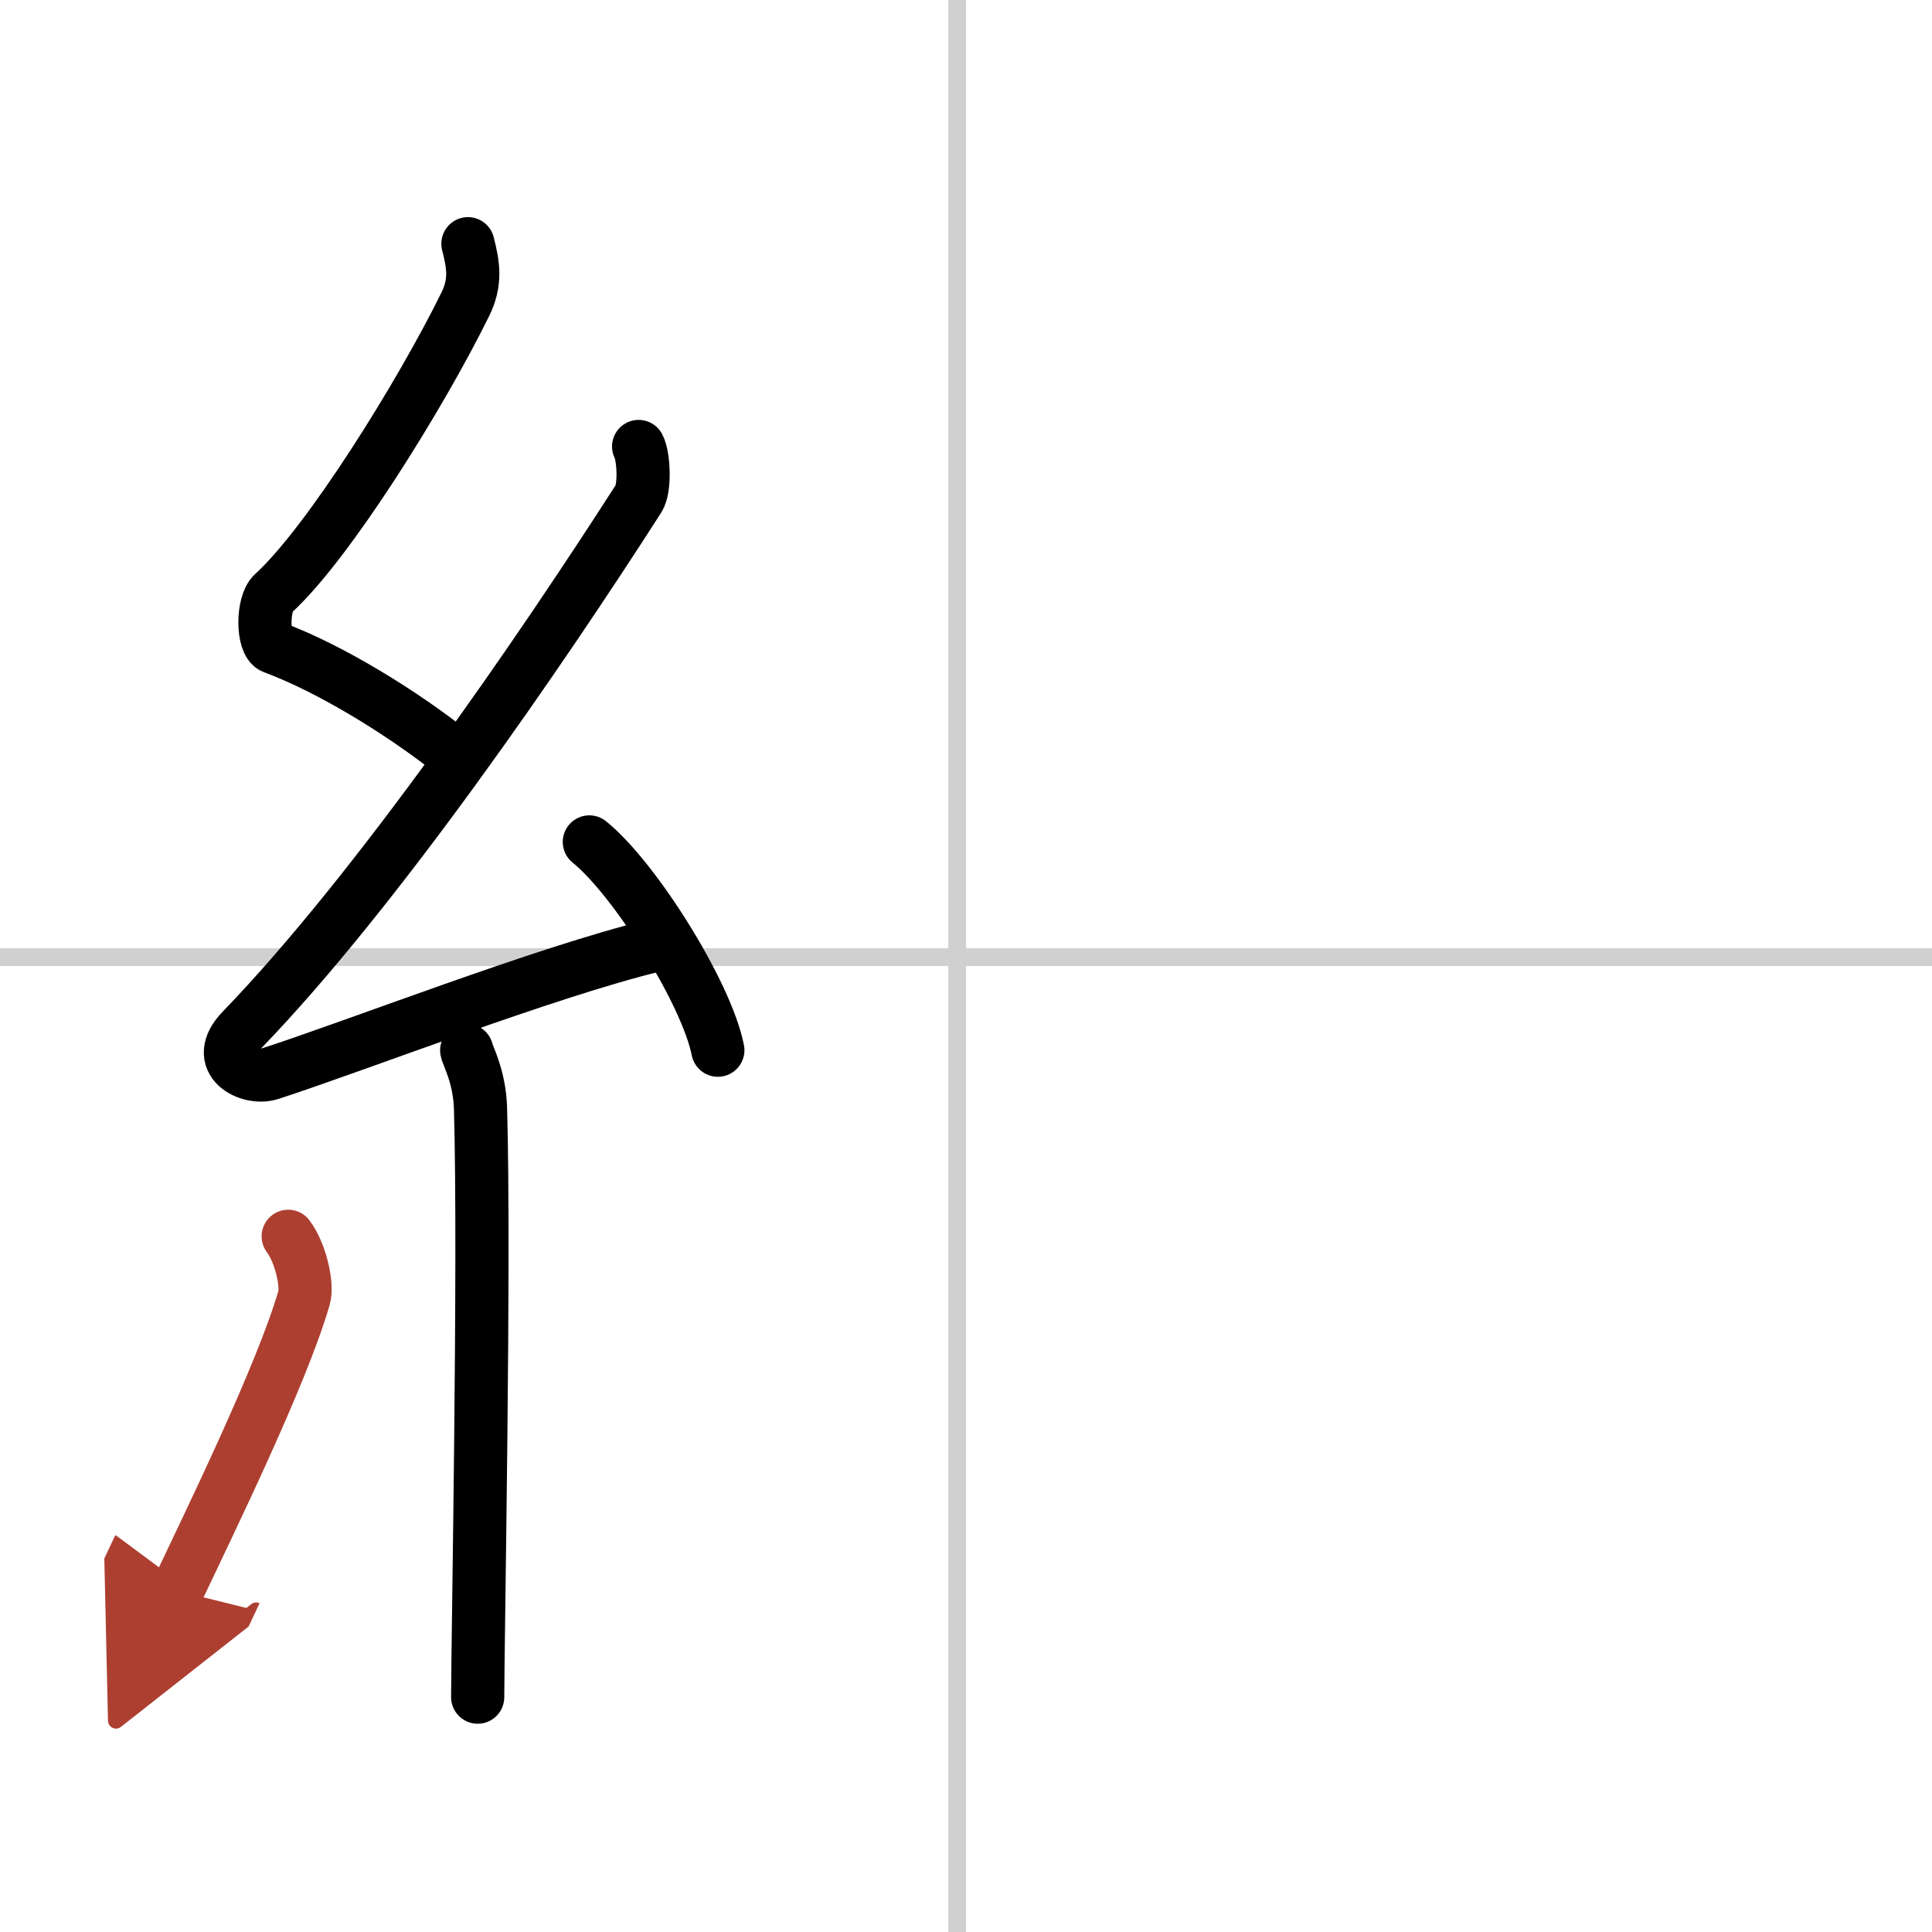
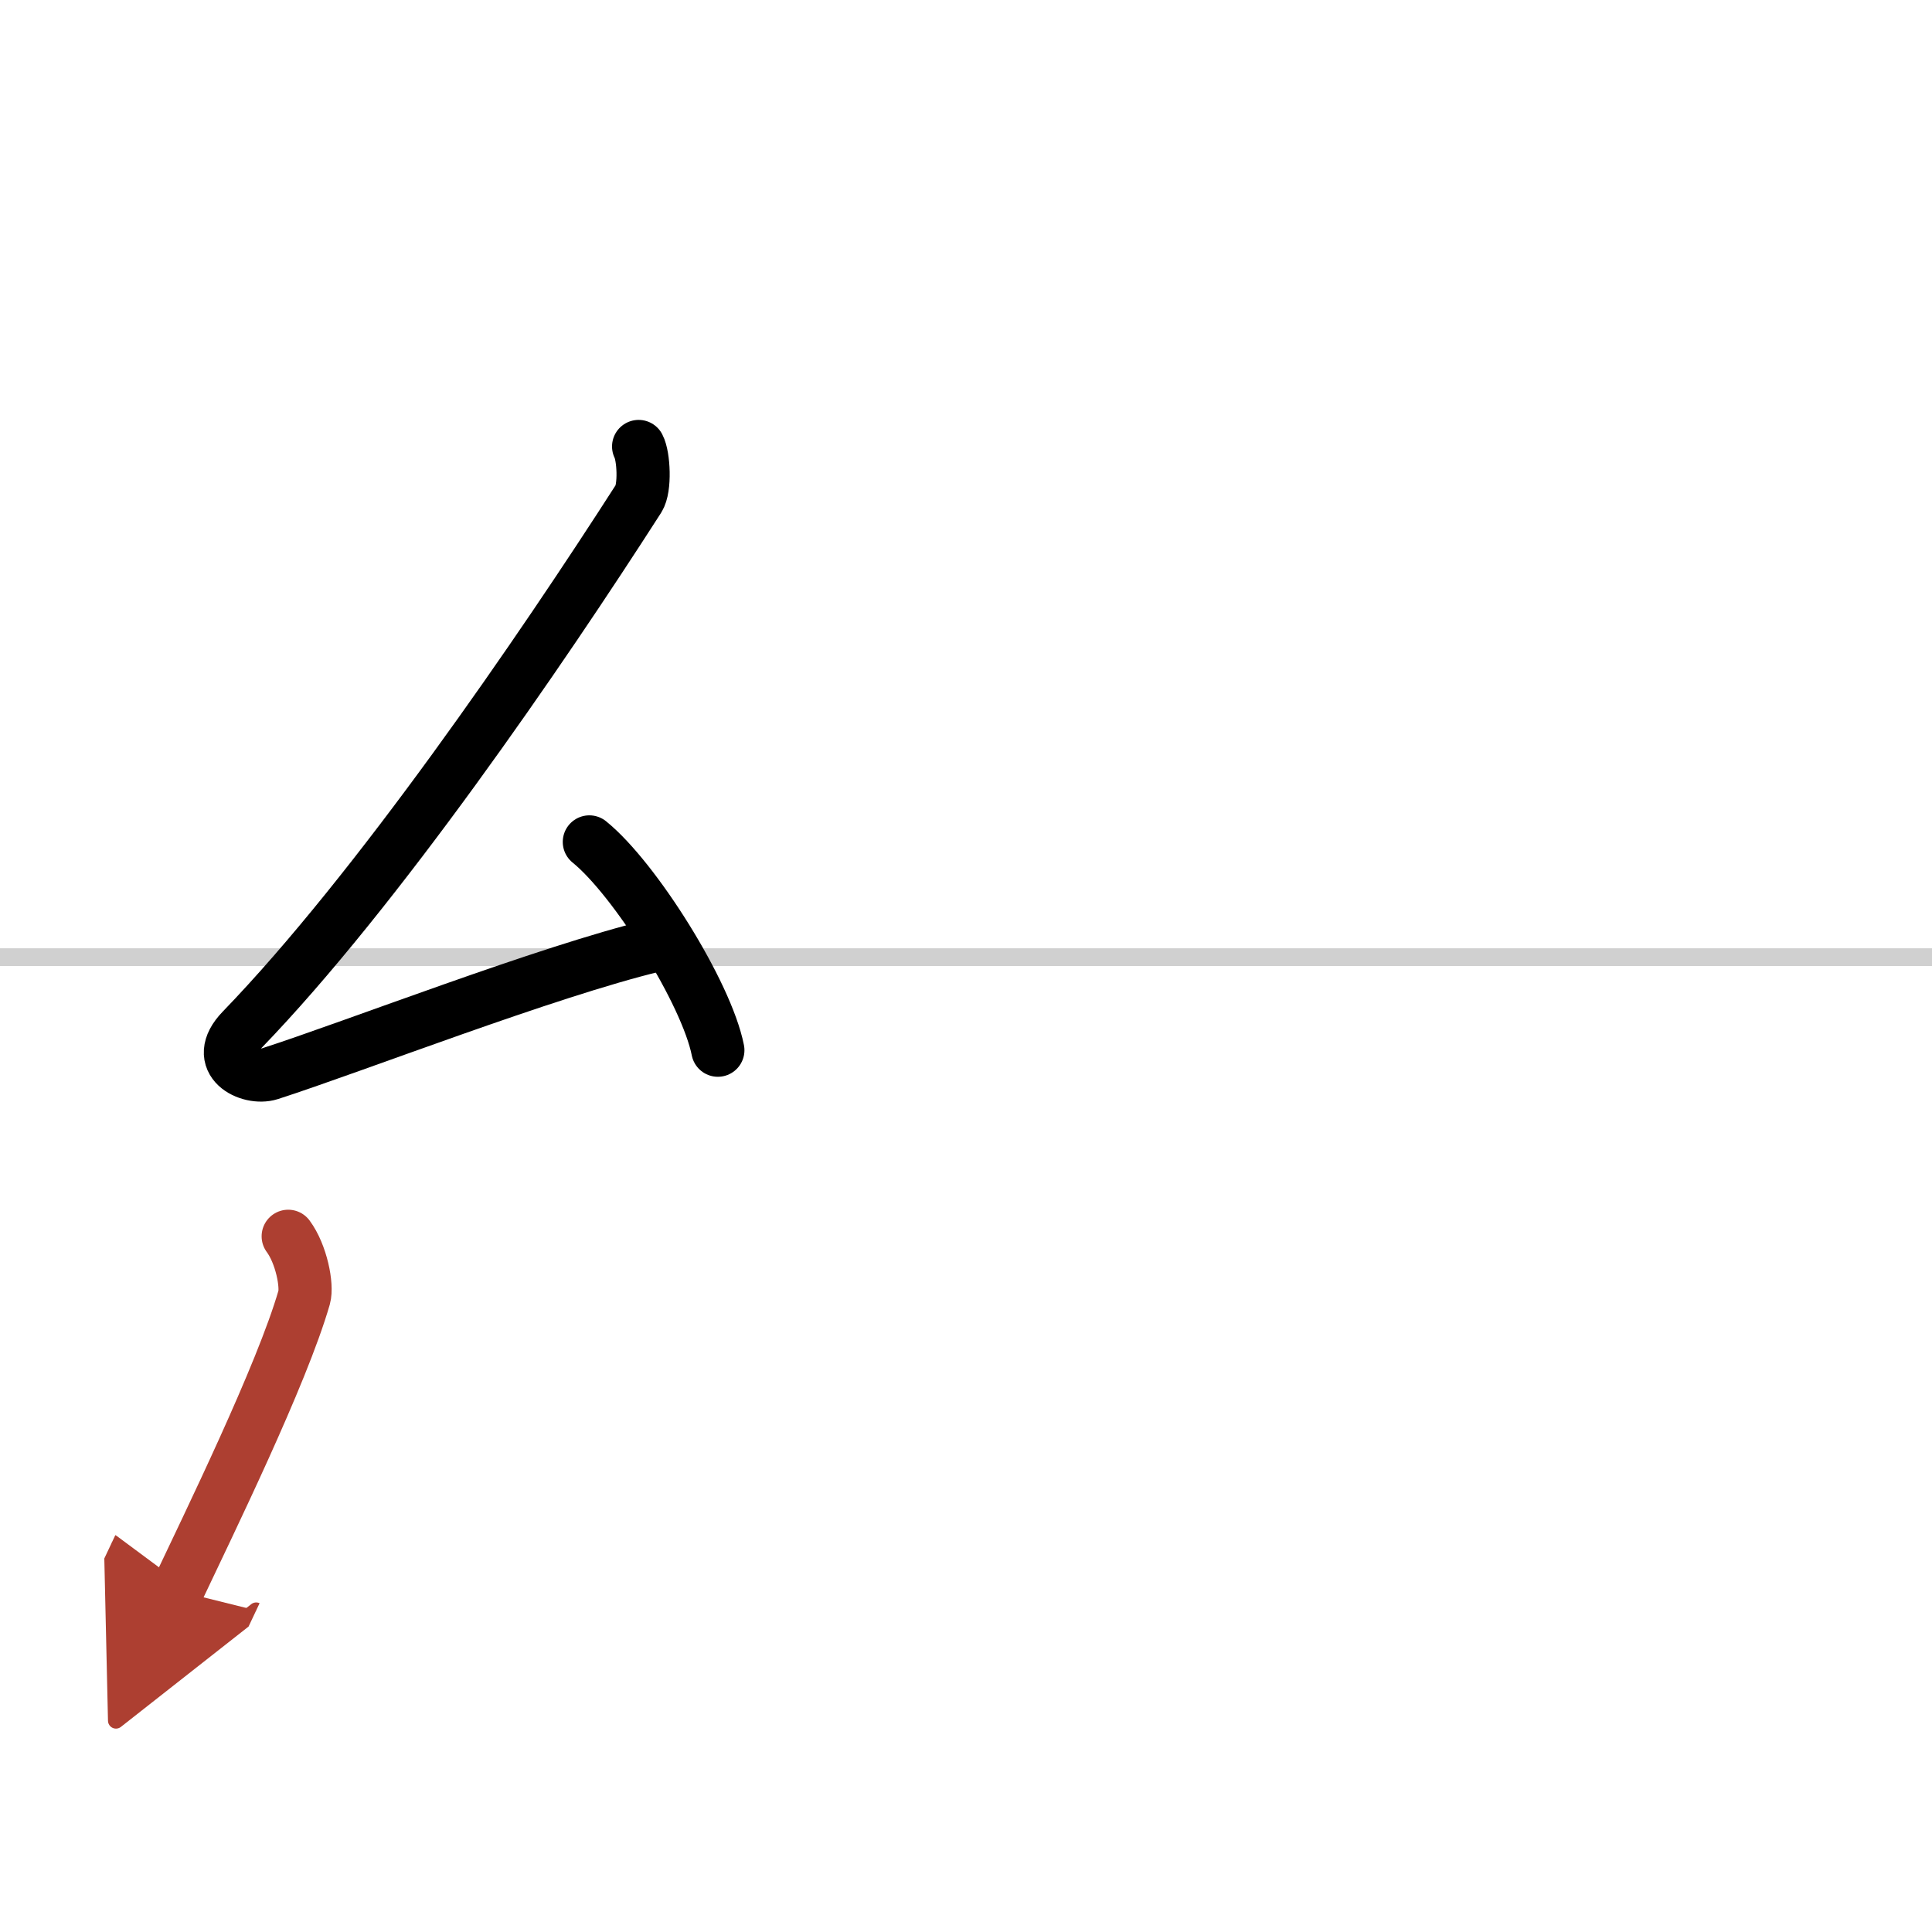
<svg xmlns="http://www.w3.org/2000/svg" width="400" height="400" viewBox="0 0 109 109">
  <defs>
    <marker id="a" markerWidth="4" orient="auto" refX="1" refY="5" viewBox="0 0 10 10">
      <polyline points="0 0 10 5 0 10 1 5" fill="#ad3f31" stroke="#ad3f31" />
    </marker>
  </defs>
  <g fill="none" stroke="#000" stroke-linecap="round" stroke-linejoin="round" stroke-width="3">
    <rect width="100%" height="100%" fill="#fff" stroke="#fff" />
-     <line x1="54" x2="54" y2="109" stroke="#d0d0d0" stroke-width="1" />
    <line x2="109" y1="54" y2="54" stroke="#d0d0d0" stroke-width="1" />
-     <path d="m26.4 13.75c0.31 1.21 0.47 2.18-0.16 3.44-2.49 5.06-7.71 13.46-10.82 16.29-0.64 0.58-0.62 2.81 0 3.04 3.26 1.21 7.34 3.74 10.14 5.97" />
    <path d="m36.03 25.19c0.29 0.55 0.38 2.35 0 2.94-5.53 8.62-14.78 22.12-22.38 29.98-1.74 1.8 0.43 2.83 1.57 2.47 4.75-1.53 15.62-5.77 21.73-7.24" />
    <path d="m33.25 47.5c2.56 2.07 6.61 8.52 7.25 11.75" />
-     <path d="m26.33 59.26c0.05 0.29 0.73 1.48 0.78 3.28 0.25 8.64-0.16 30.27-0.16 33.21" />
    <path d="M16.26,69.75c0.74,1,1.09,2.78,0.9,3.45C15.9,77.57,11.77,86,10,89.75" marker-end="url(#a)" stroke="#ad3f31" />
  </g>
</svg>